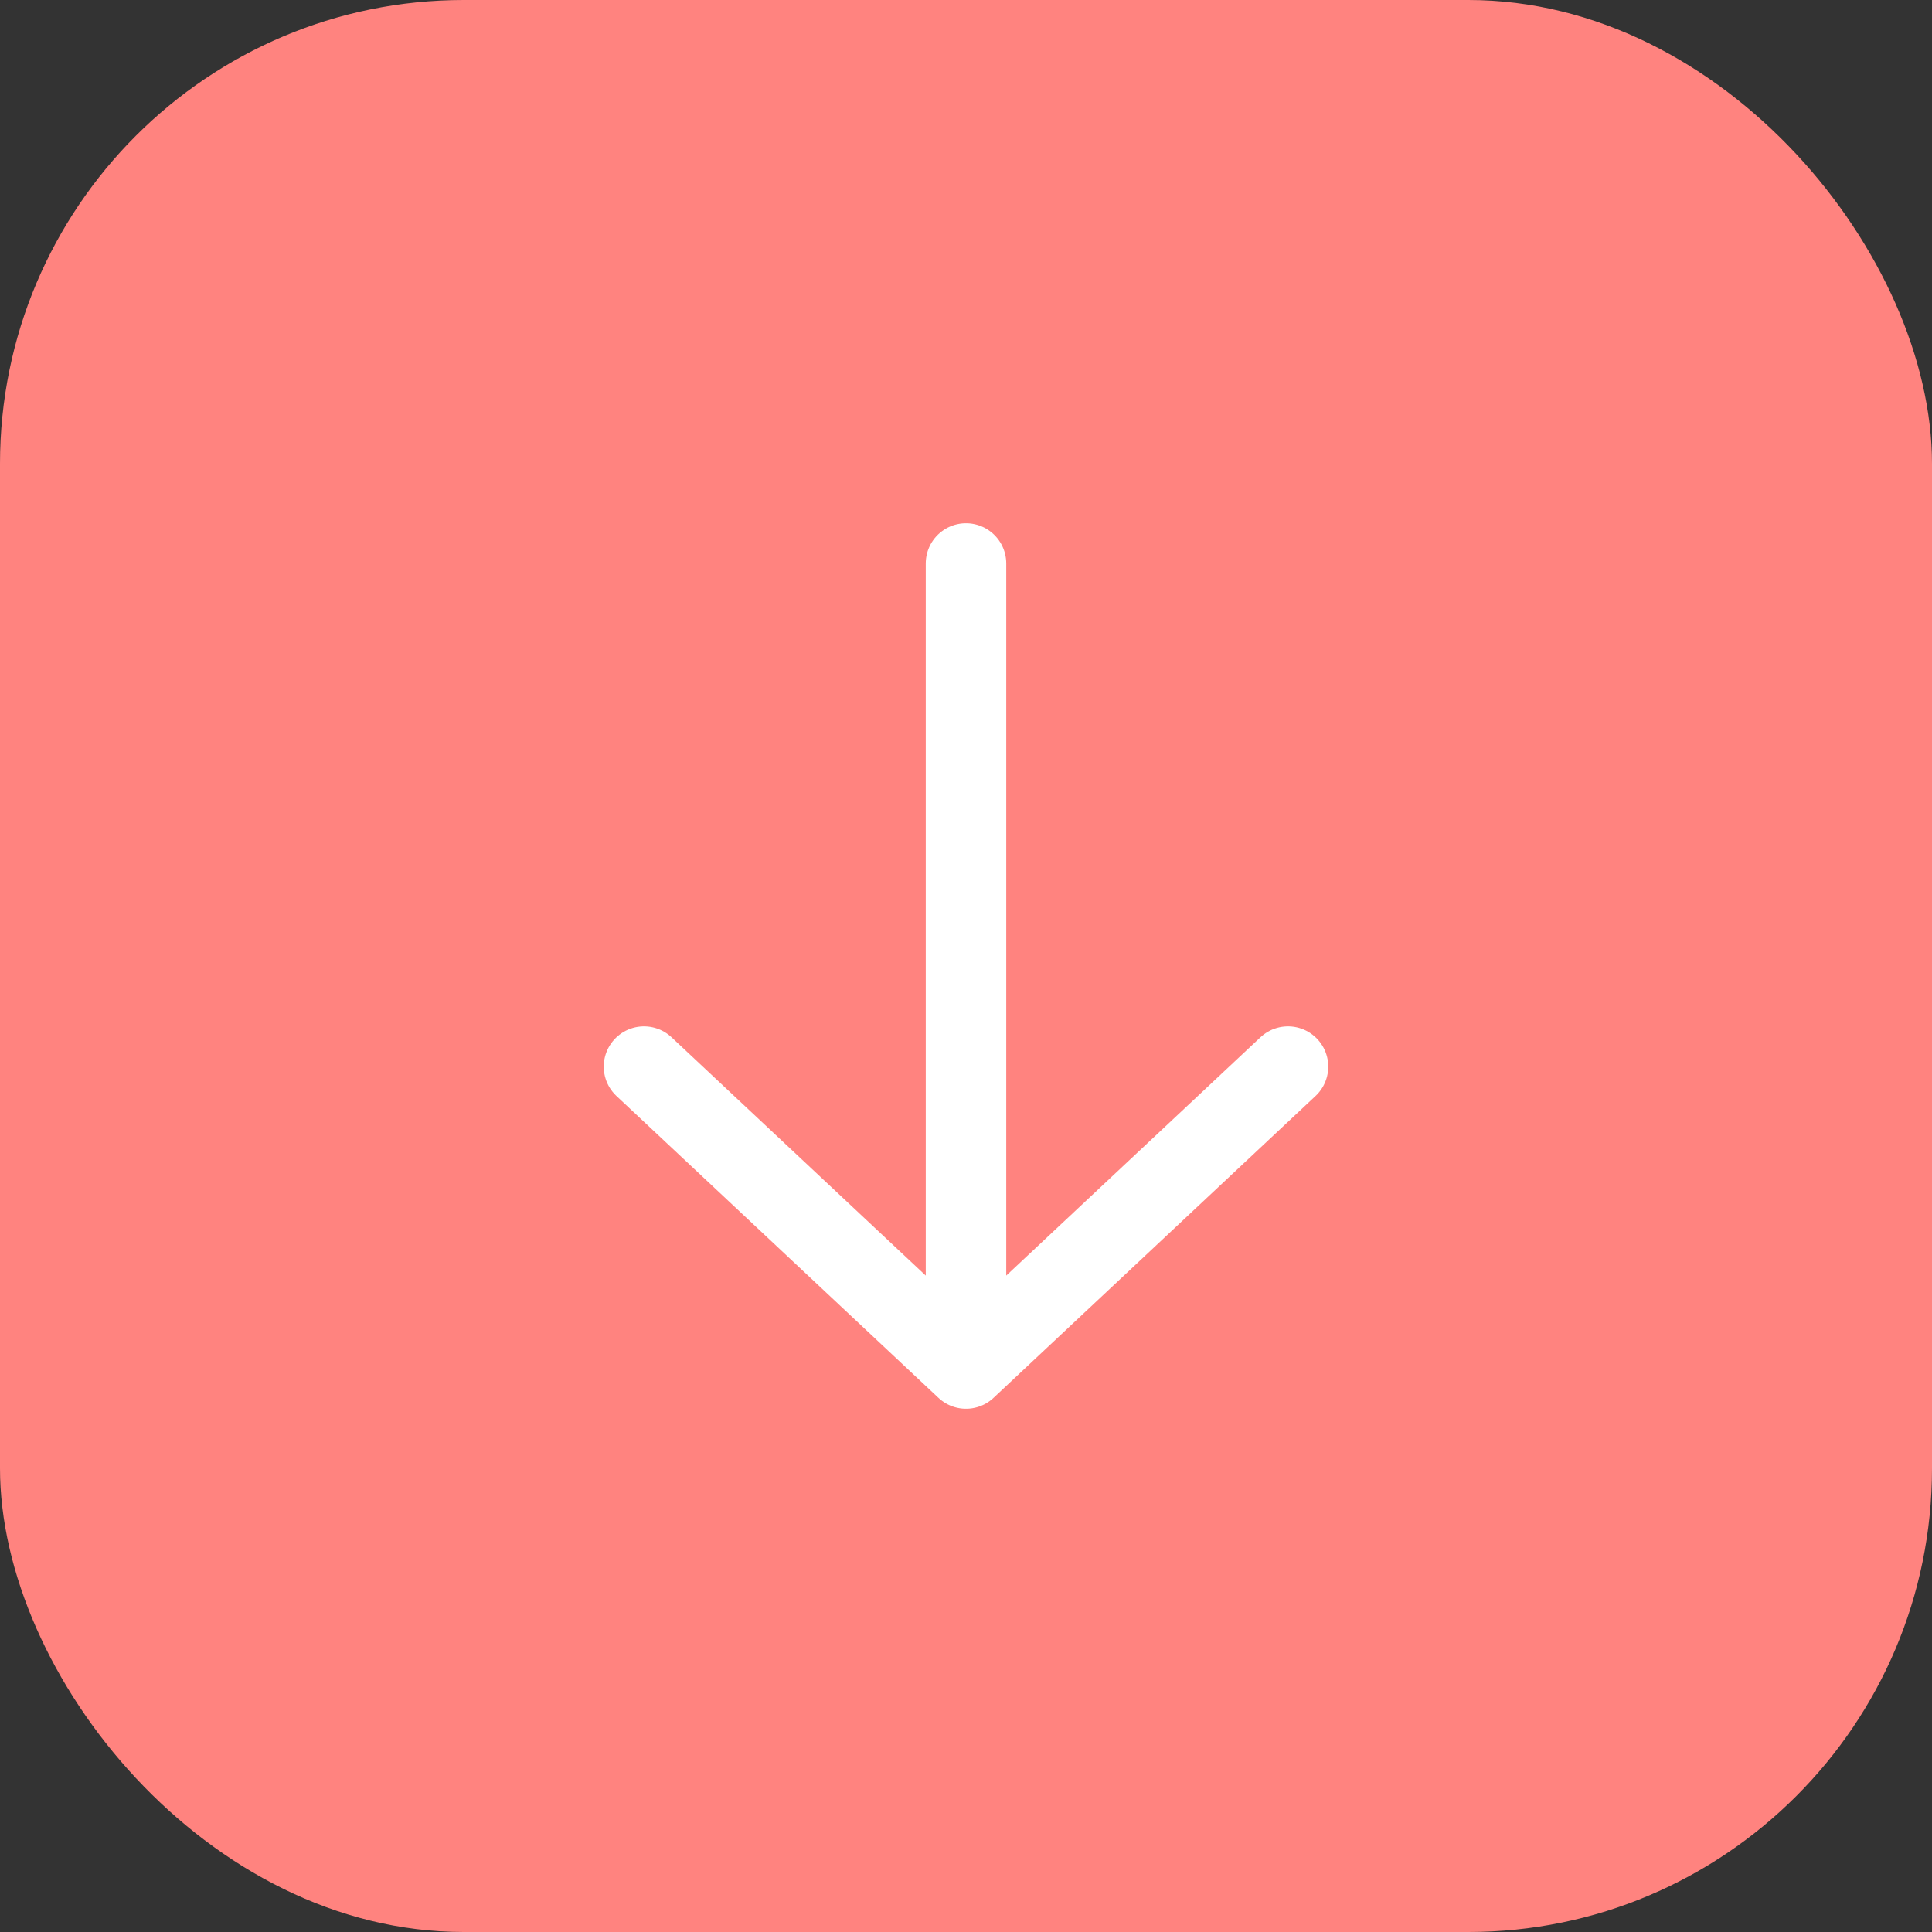
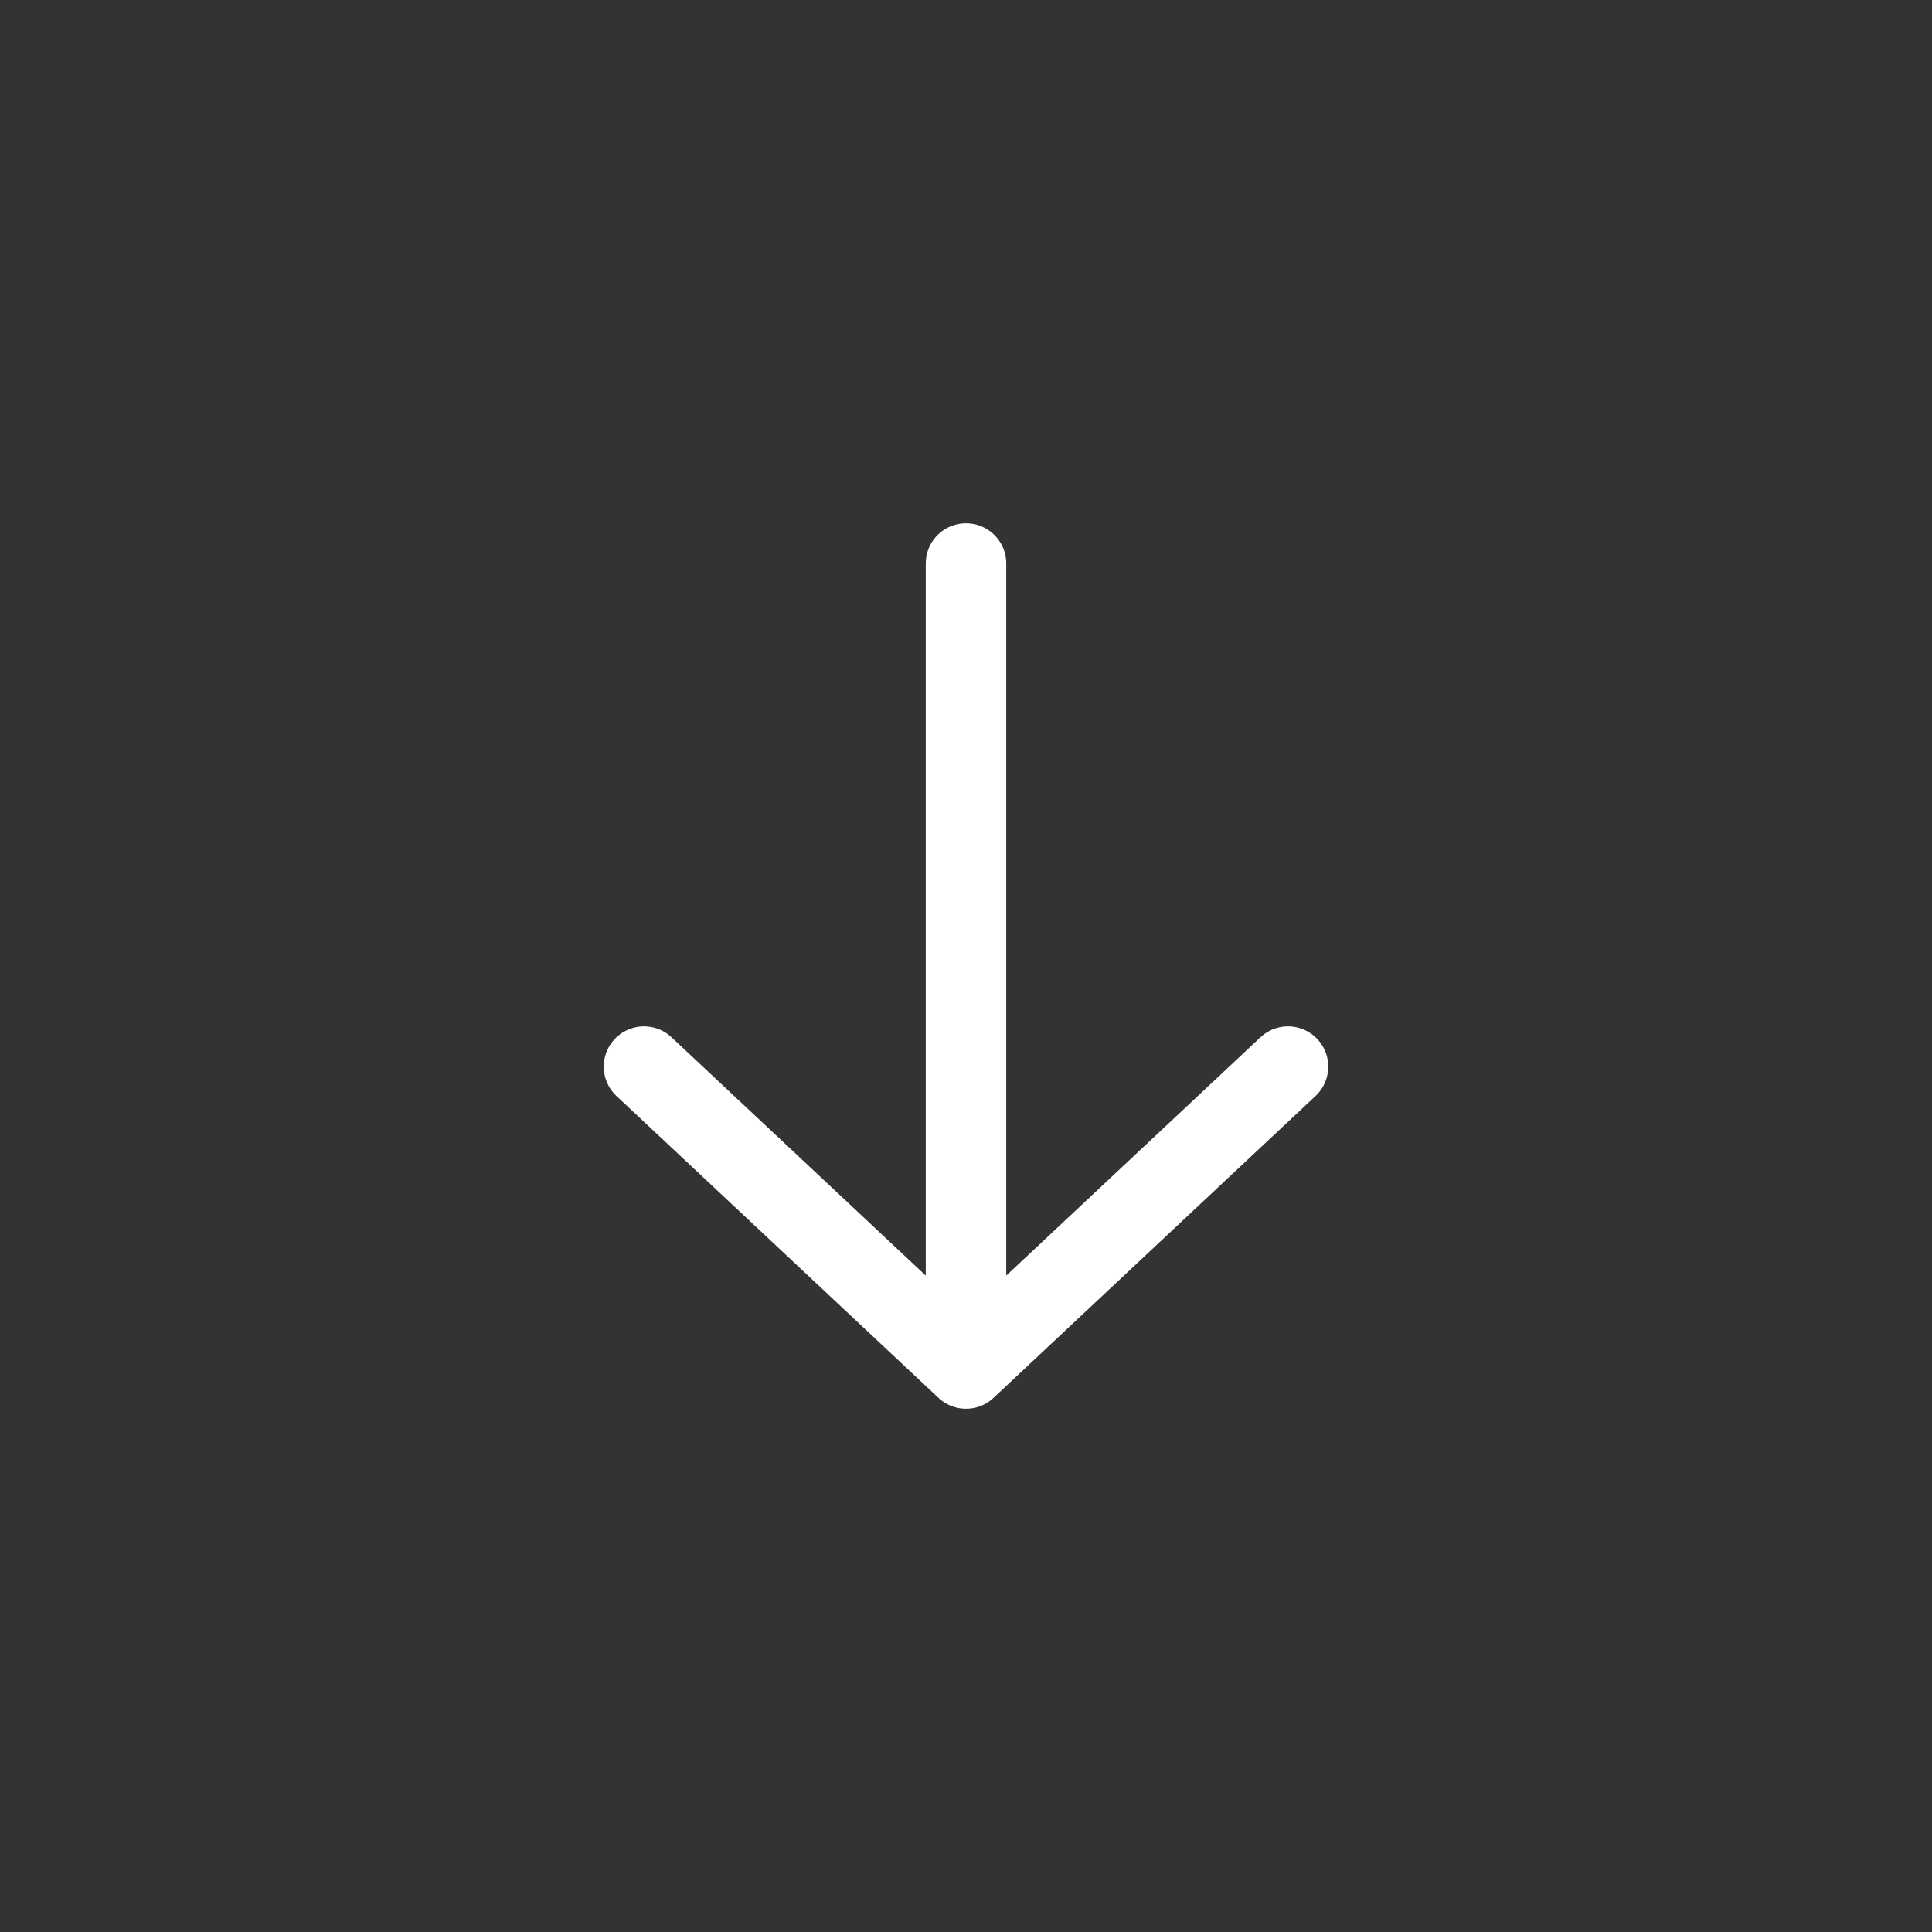
<svg xmlns="http://www.w3.org/2000/svg" width="24" height="24" viewBox="0 0 24 24" fill="none">
  <rect x="0" y="0" width="24" height="24" fill="#333333" stroke="none" />
  <g clip-path="url(#clip0_6002_174)">
-     <rect width="24" height="24" rx="5.76" fill="#FF837F" />
    <path d="M12 7L12 17M12 17L16 13.25M12 17L8 13.25" stroke="white" stroke-linecap="round" stroke-linejoin="round" />
  </g>
  <defs>
    <clipPath id="clip0_6002_174">
      <rect width="24" height="24" rx="5.76" fill="white" />
    </clipPath>
  </defs>
</svg>